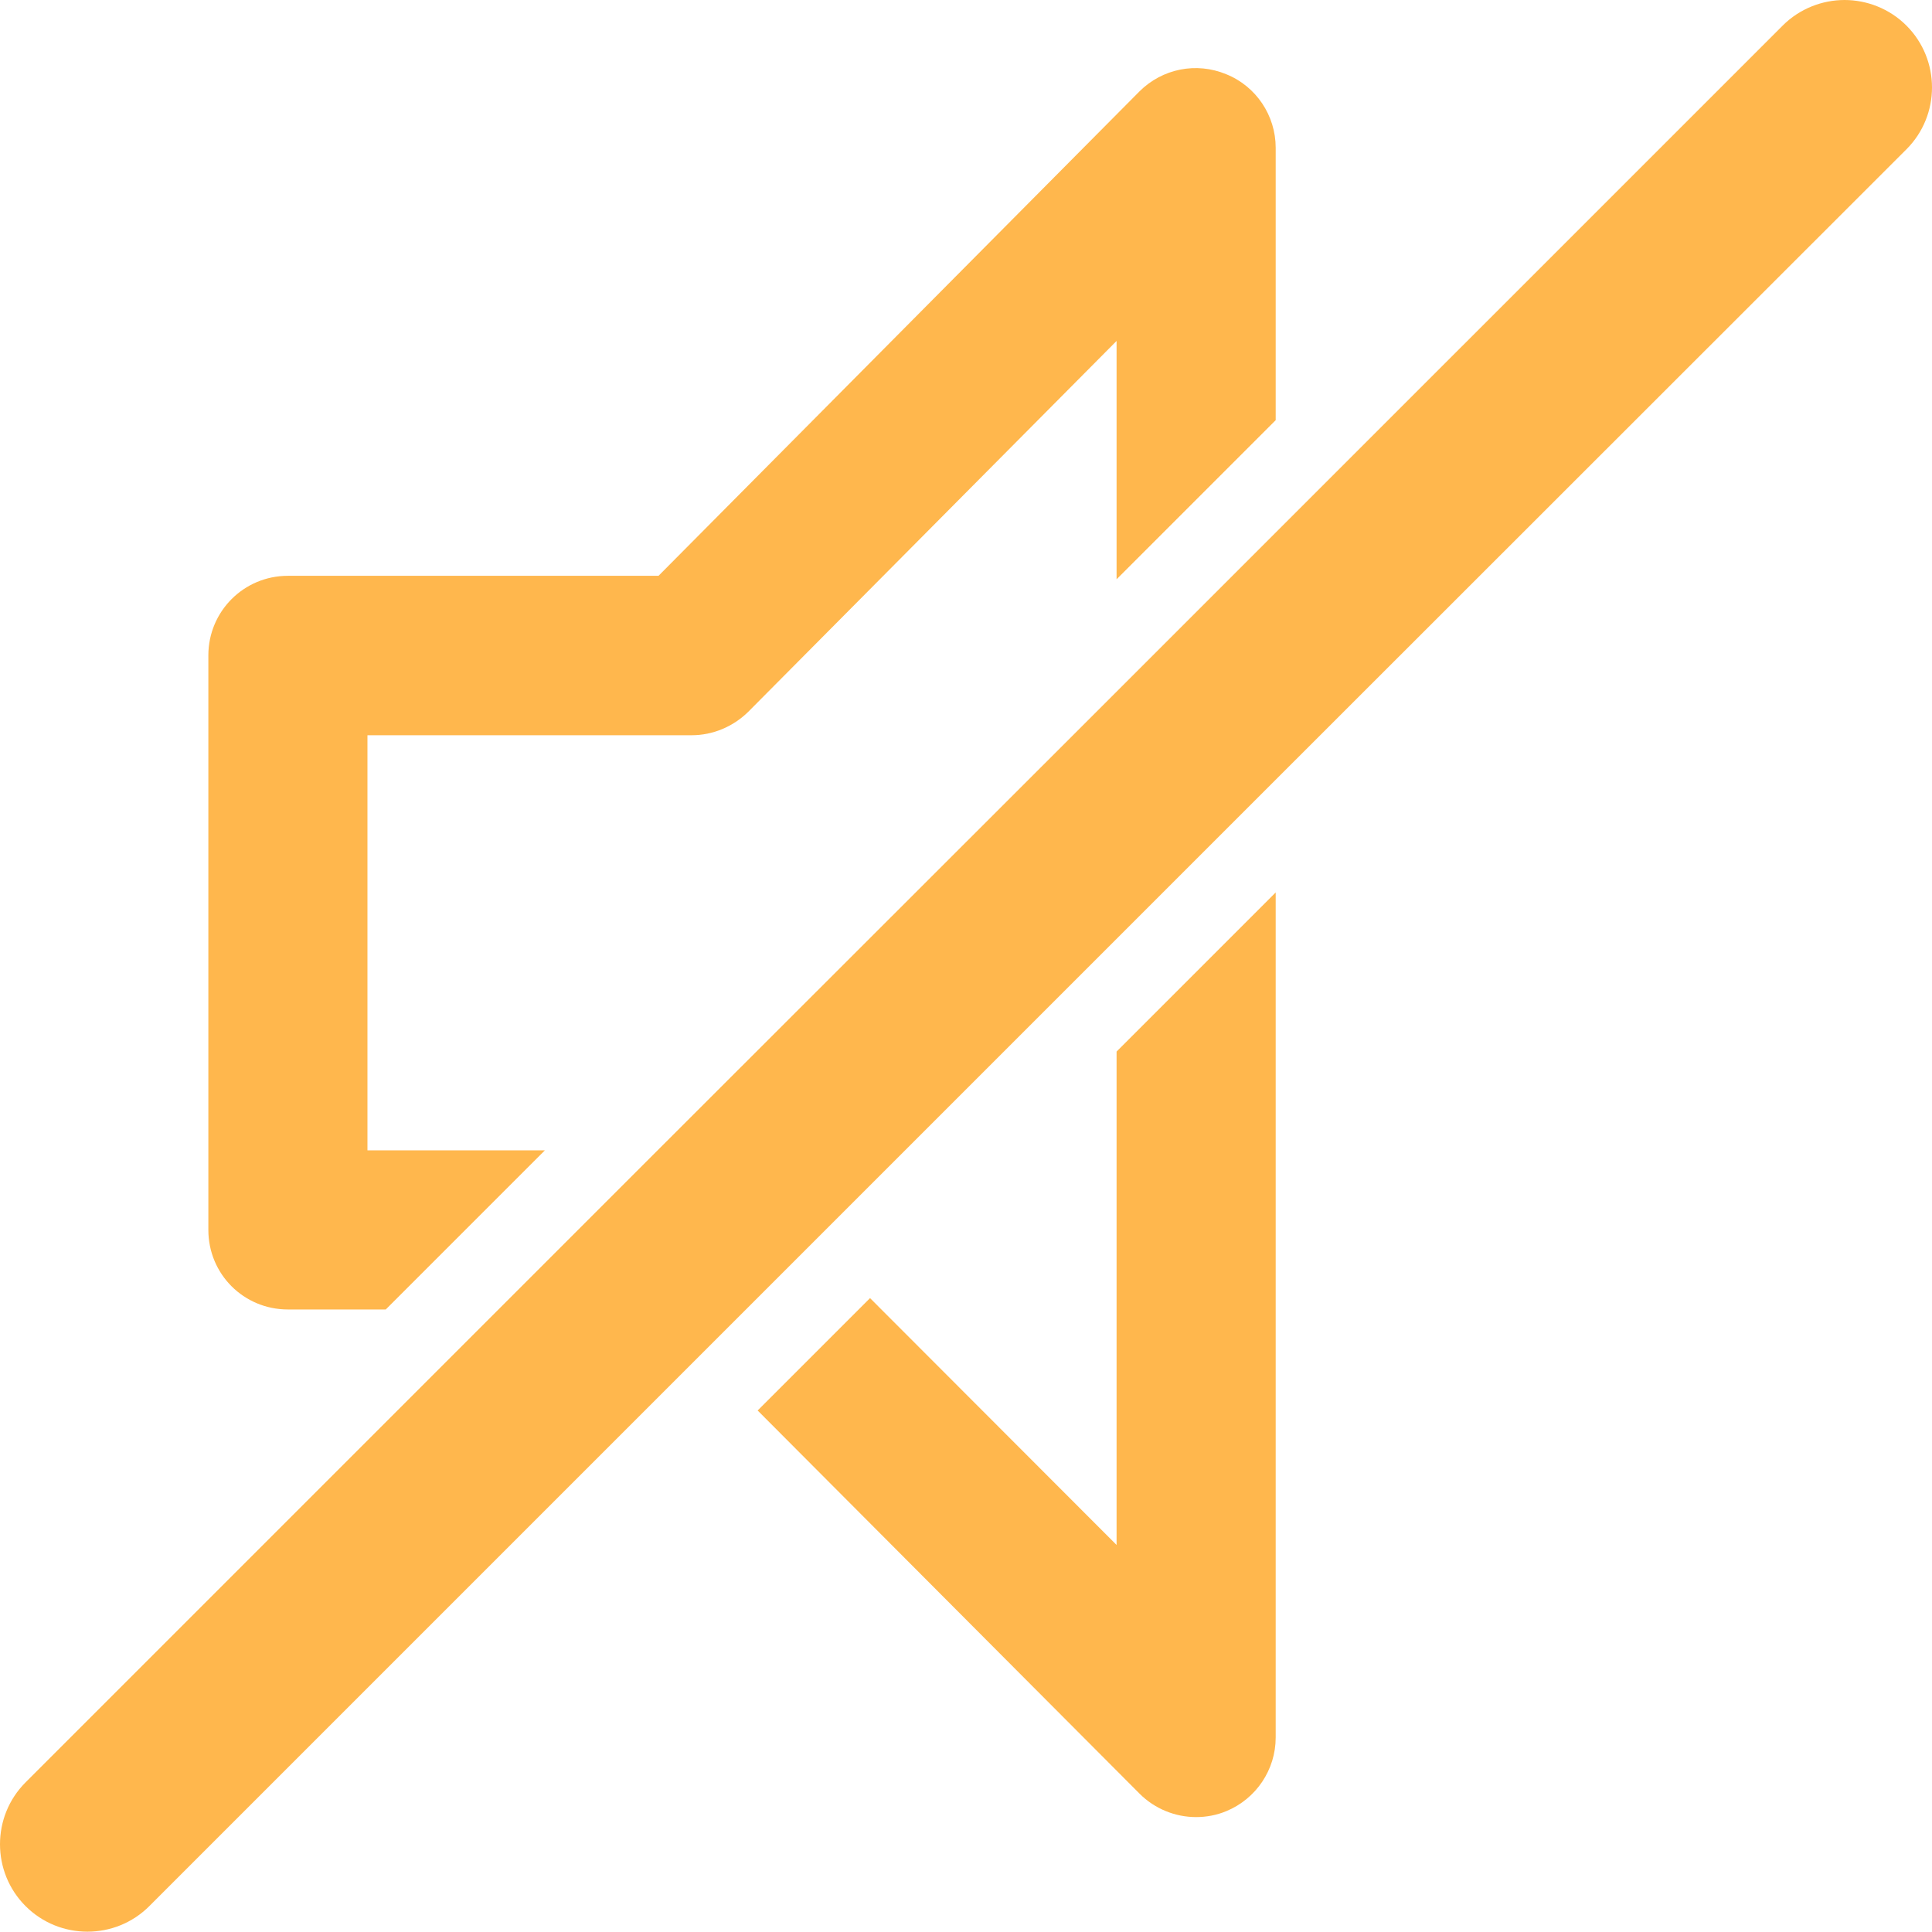
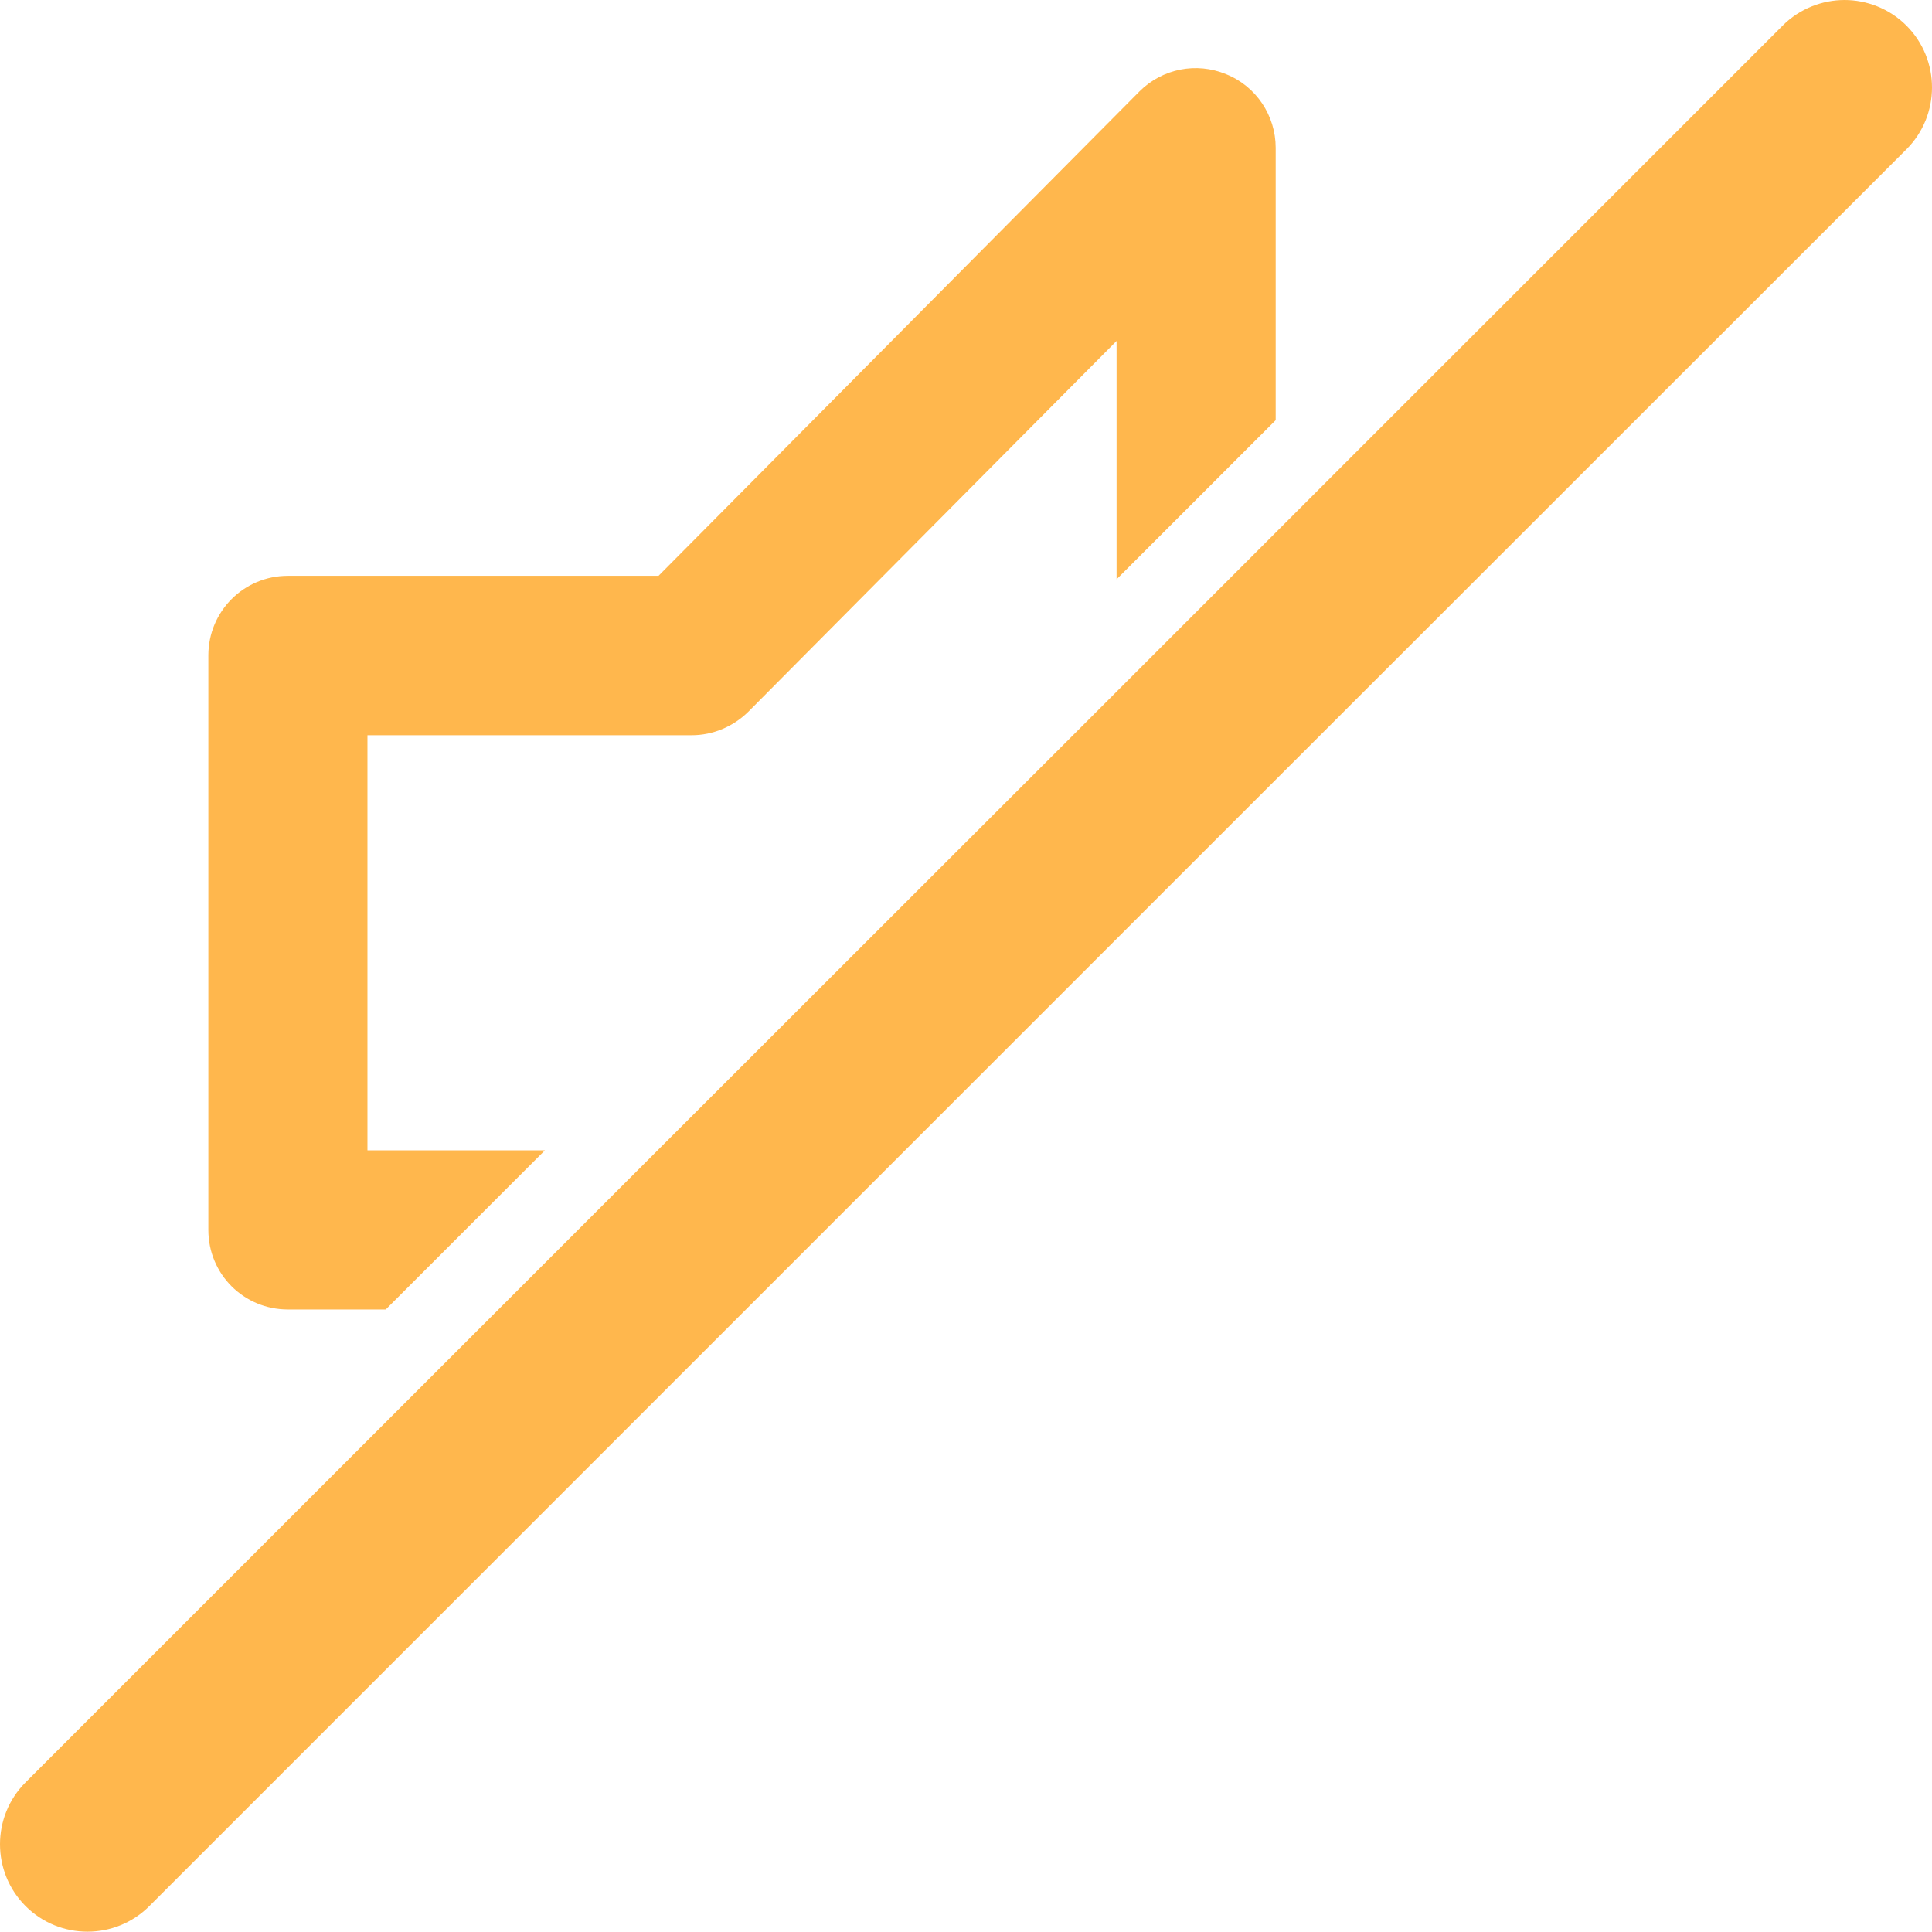
<svg xmlns="http://www.w3.org/2000/svg" version="1.1" id="Capa_1" x="0px" y="0px" viewBox="0 0 612 612" style="enable-background:new 0 0 612 612;" xml:space="preserve">
  <style type="text/css">
	.st0{fill:#FFB74D;}
</style>
  <g>
    <g>
      <path class="st0" d="M91.2,414.8h31l50.4-50.4h-56.2V232.9h102.7c6.7,0,13.1-2.7,17.9-7.4L353.7,108v75.5l50.4-50.4V46.8    c0-10.2-6.2-19.5-15.7-23.3c-9.4-3.9-20.2-1.8-27.5,5.5L208.6,182.4H91.2c-14,0-25.2,11.3-25.2,25.2v182    C66,403.6,77.2,414.8,91.2,414.8z" />
-       <path class="st0" d="M353.7,489.4l-78.1-78.2l-35.6,35.6L361,568.2c4.8,4.8,11.3,7.4,17.9,7.4c3.2,0,6.5-0.6,9.6-1.9    c9.4-3.9,15.6-13.1,15.6-23.3V282.7l-50.4,50.4L353.7,489.4L353.7,489.4z" />
      <path class="st0" d="M603.9,8.1C598.5,2.7,591.3,0,584.3,0s-14.2,2.7-19.6,8.1L404.1,168.7l-50.4,50.4L208.3,364.4l-50.4,50.4    L8.1,564.6c-10.8,10.8-10.8,28.4,0,39.2c5.4,5.4,12.5,8.1,19.6,8.1c7.1,0,14.2-2.7,19.6-8.1l174.8-174.8l35.7-35.7l95.9-95.9    l50.4-50.4L603.9,47.3C614.7,36.5,614.7,18.9,603.9,8.1z" />
    </g>
  </g>
</svg>